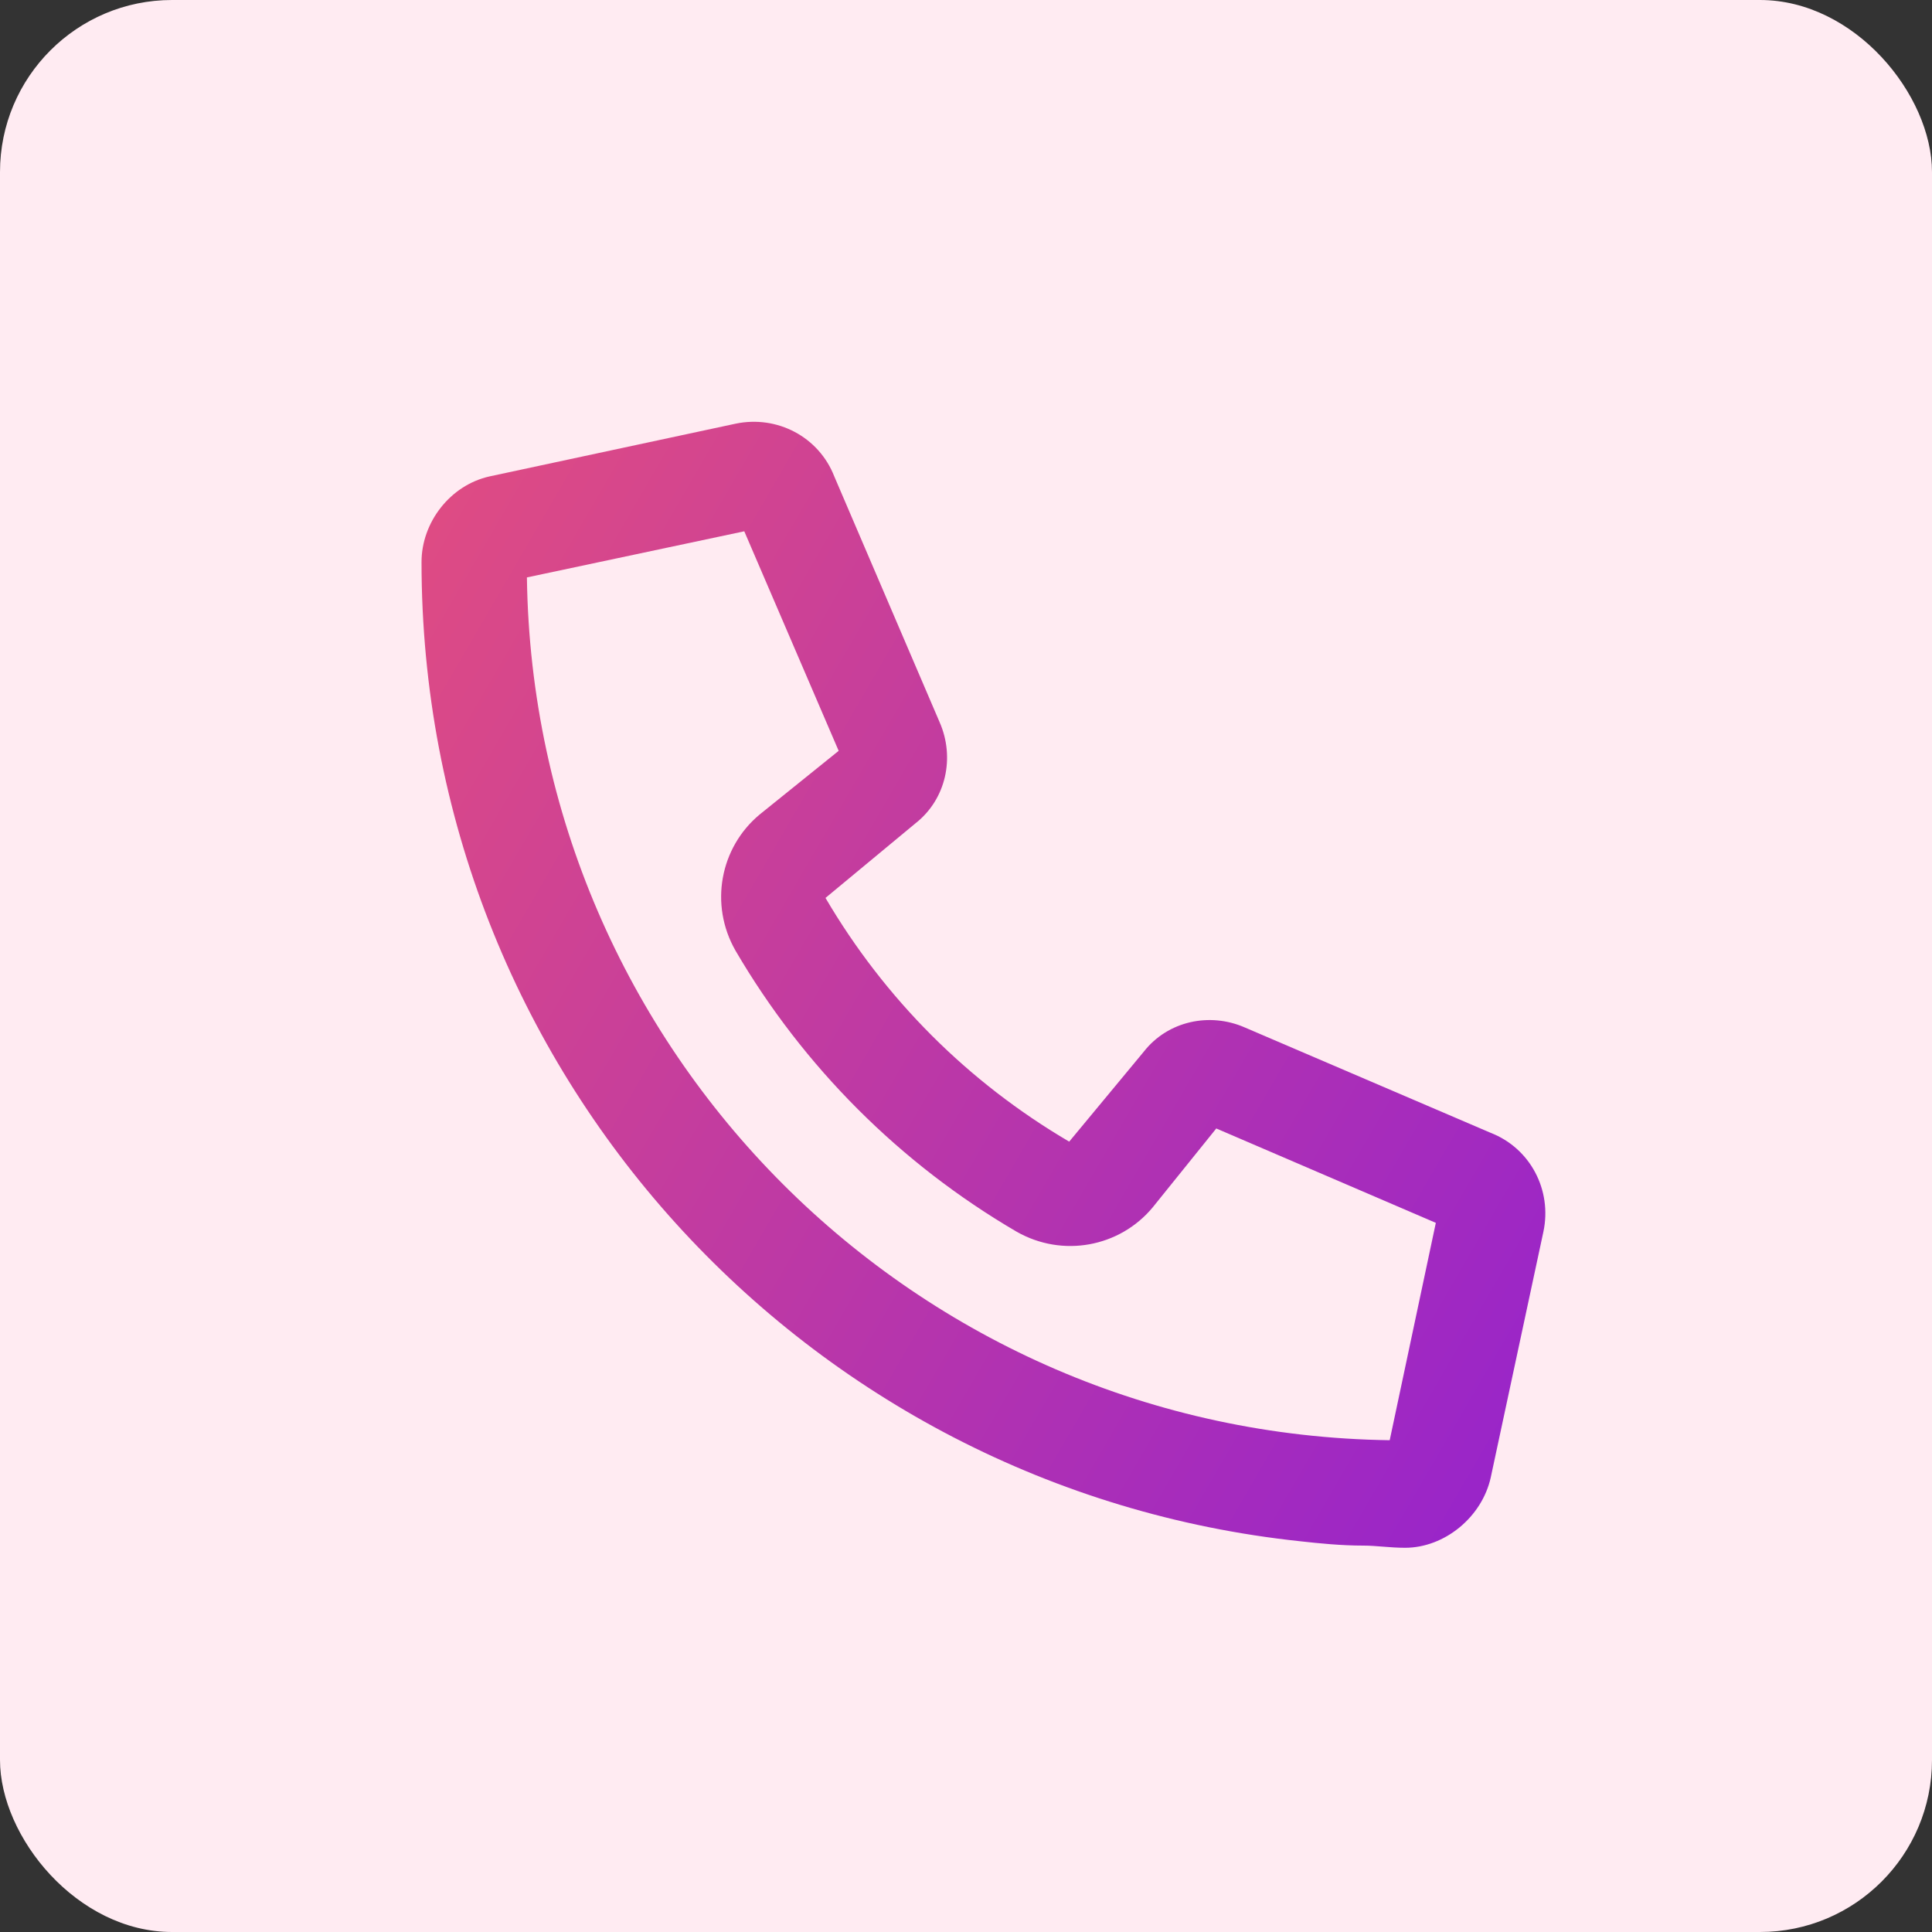
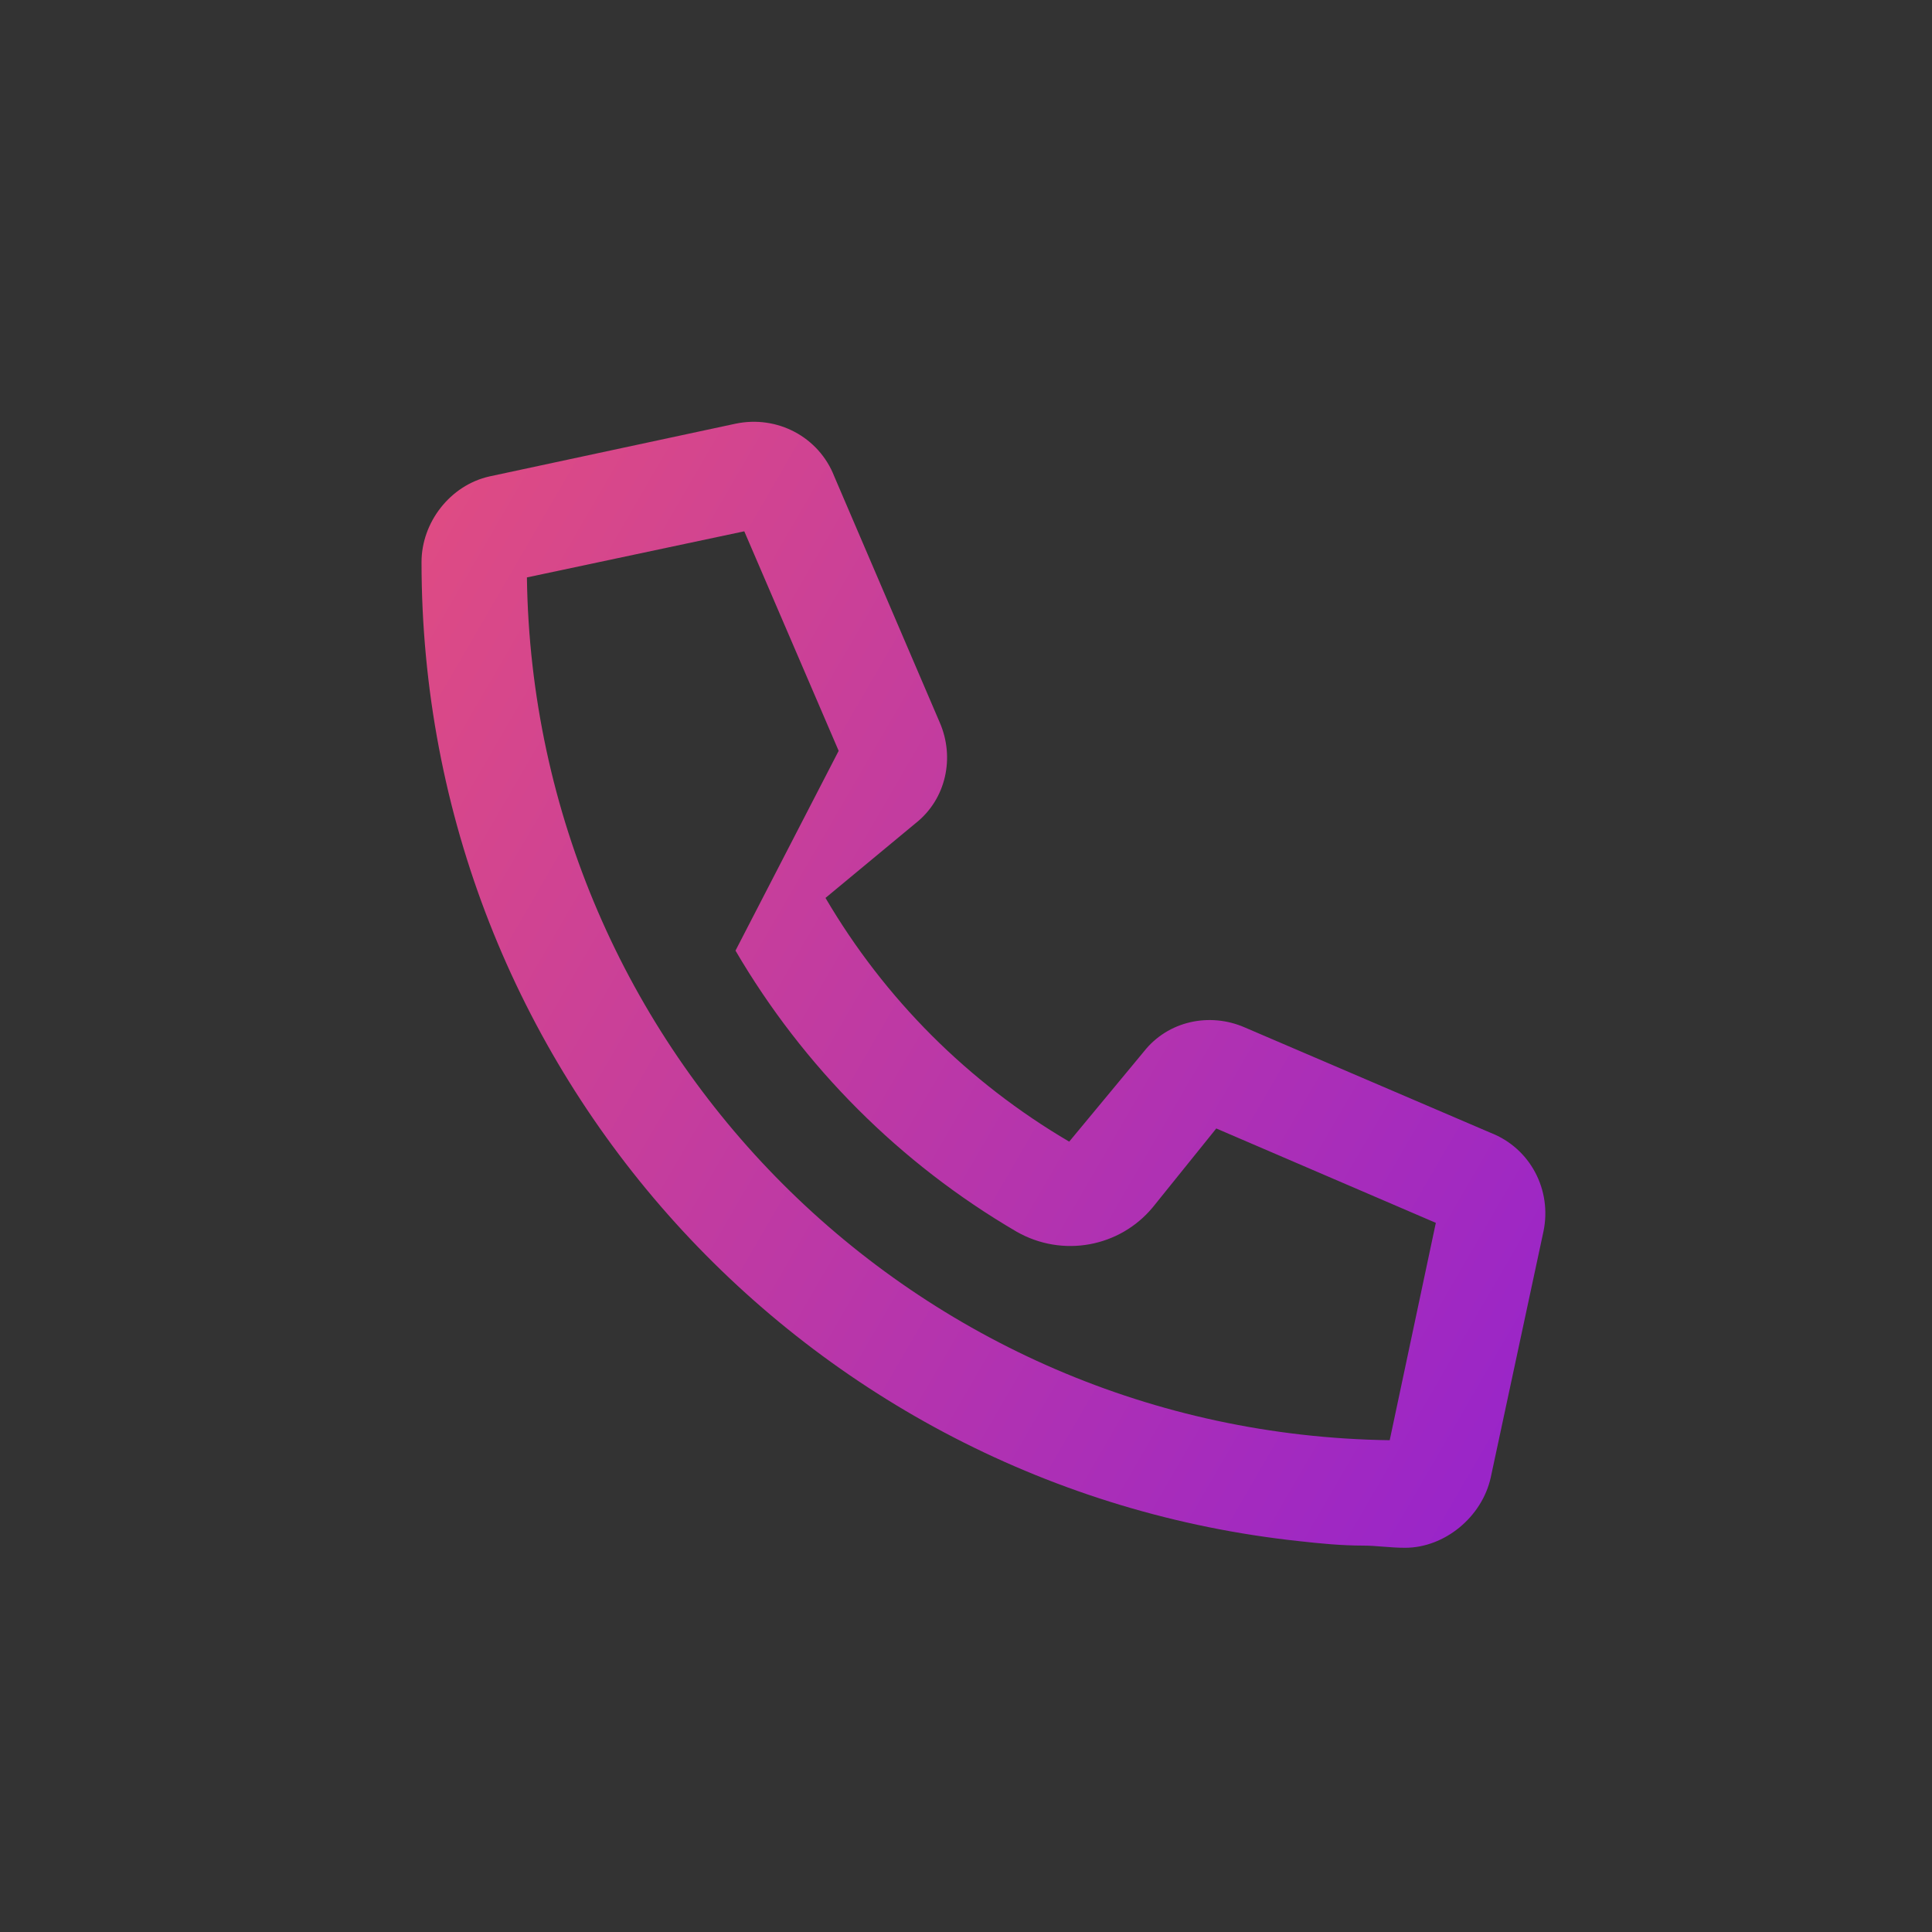
<svg xmlns="http://www.w3.org/2000/svg" width="55" height="55" viewBox="0 0 55 55" fill="none">
  <rect x="0" y="0" width="55" height="55" fill="#333333" stroke="none" />
-   <rect width="55" height="55" rx="4.898" fill="#FFEBF2" />
-   <path d="M35.438 29.25L42.438 32.25C43.562 32.688 44.188 33.875 43.938 35.062L42.438 42.062C42.188 43.188 41.125 44.062 40 44.062C39.562 44.062 39.188 44 38.812 44C38.188 44 37.562 43.938 37 43.875C22.938 42.375 12 30.5 12 16C12 14.875 12.812 13.812 13.938 13.562L20.938 12.062C22.125 11.812 23.312 12.438 23.75 13.562L26.75 20.562C27.188 21.562 26.938 22.75 26.062 23.438L23.5 25.562C25.188 28.438 27.562 30.812 30.438 32.5L32.562 29.938C33.25 29.062 34.438 28.812 35.438 29.25ZM39.562 41L40.875 34.812L34.625 32.125L32.812 34.375C31.875 35.5 30.25 35.812 28.938 35.062C25.625 33.125 22.875 30.375 20.938 27.062C20.188 25.75 20.5 24.125 21.625 23.188L23.875 21.375L21.188 15.125L15 16.438C15.188 29.938 26.062 40.812 39.562 41Z" fill="url(#paint0_linear_1_200)" />
+   <path d="M35.438 29.25L42.438 32.25C43.562 32.688 44.188 33.875 43.938 35.062L42.438 42.062C42.188 43.188 41.125 44.062 40 44.062C39.562 44.062 39.188 44 38.812 44C38.188 44 37.562 43.938 37 43.875C22.938 42.375 12 30.5 12 16C12 14.875 12.812 13.812 13.938 13.562L20.938 12.062C22.125 11.812 23.312 12.438 23.75 13.562L26.75 20.562C27.188 21.562 26.938 22.75 26.062 23.438L23.5 25.562C25.188 28.438 27.562 30.812 30.438 32.5L32.562 29.938C33.25 29.062 34.438 28.812 35.438 29.25ZM39.562 41L40.875 34.812L34.625 32.125L32.812 34.375C31.875 35.5 30.25 35.812 28.938 35.062C25.625 33.125 22.875 30.375 20.938 27.062L23.875 21.375L21.188 15.125L15 16.438C15.188 29.938 26.062 40.812 39.562 41Z" fill="url(#paint0_linear_1_200)" />
  <defs>
    <linearGradient id="paint0_linear_1_200" x1="12.448" y1="14.729" x2="48.498" y2="35.656" gradientUnits="userSpaceOnUse">
      <stop stop-color="#DE4B84" />
      <stop offset="1" stop-color="#9623CC" />
    </linearGradient>
  </defs>
</svg>